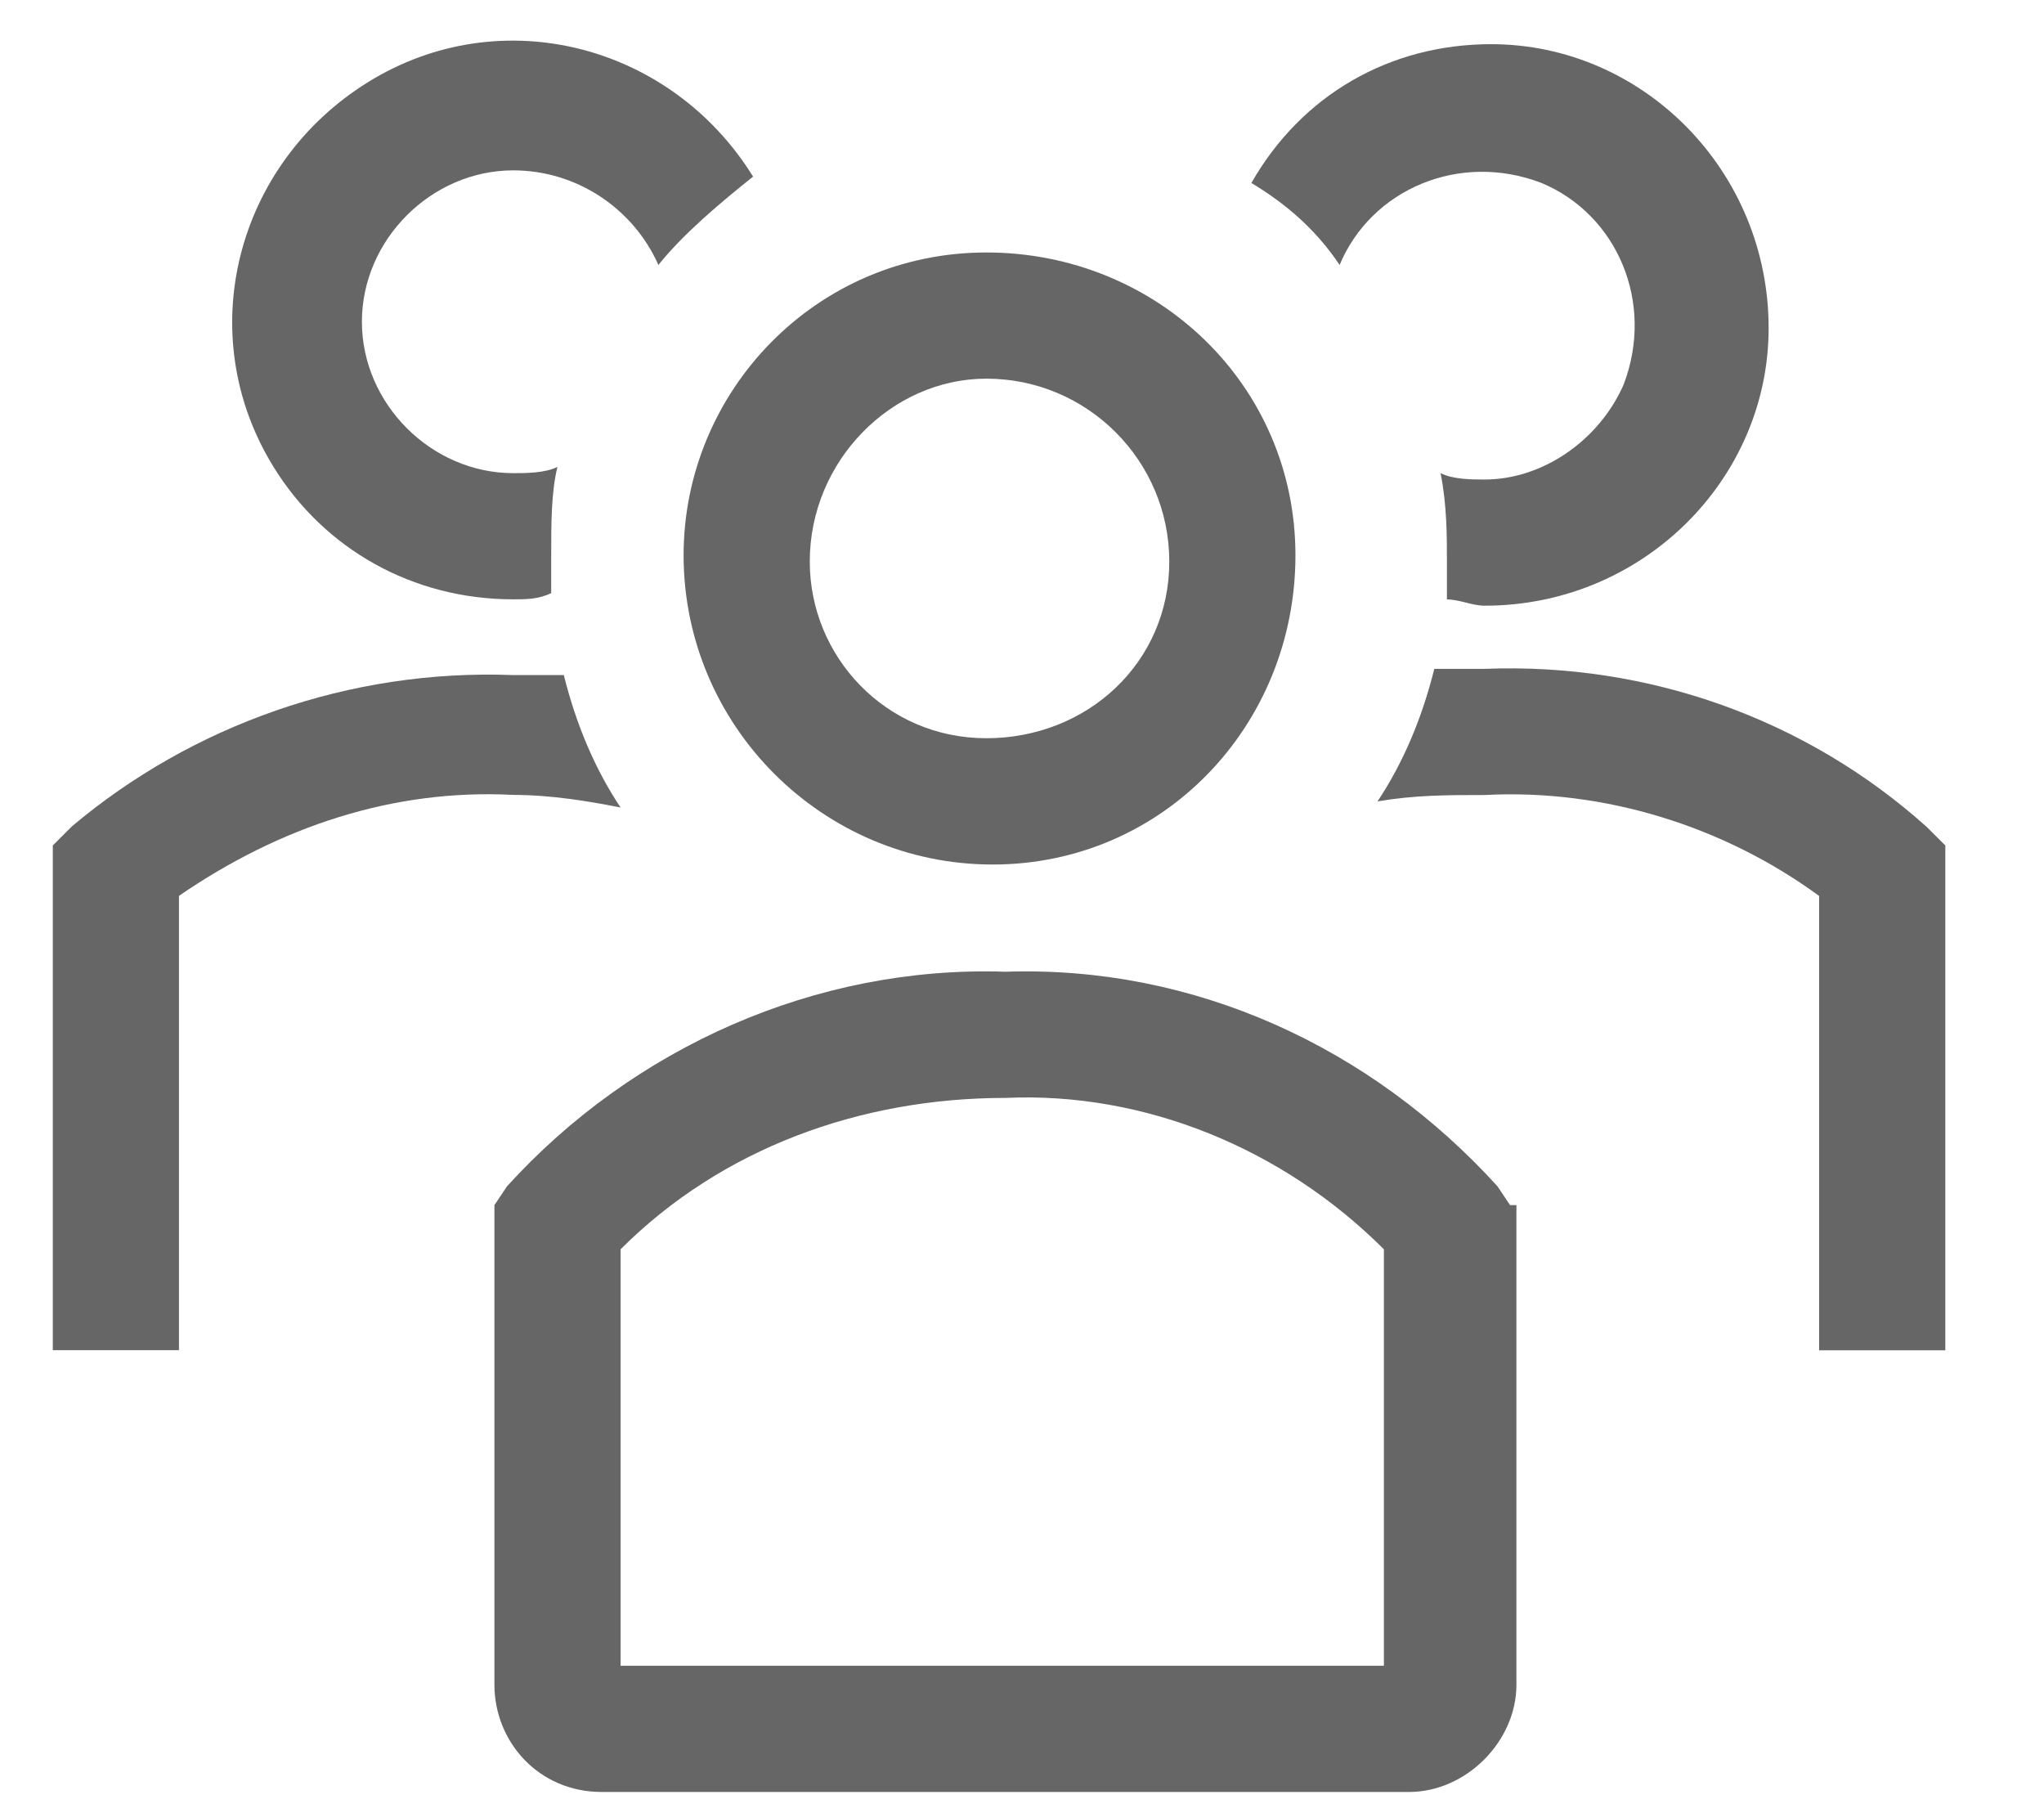
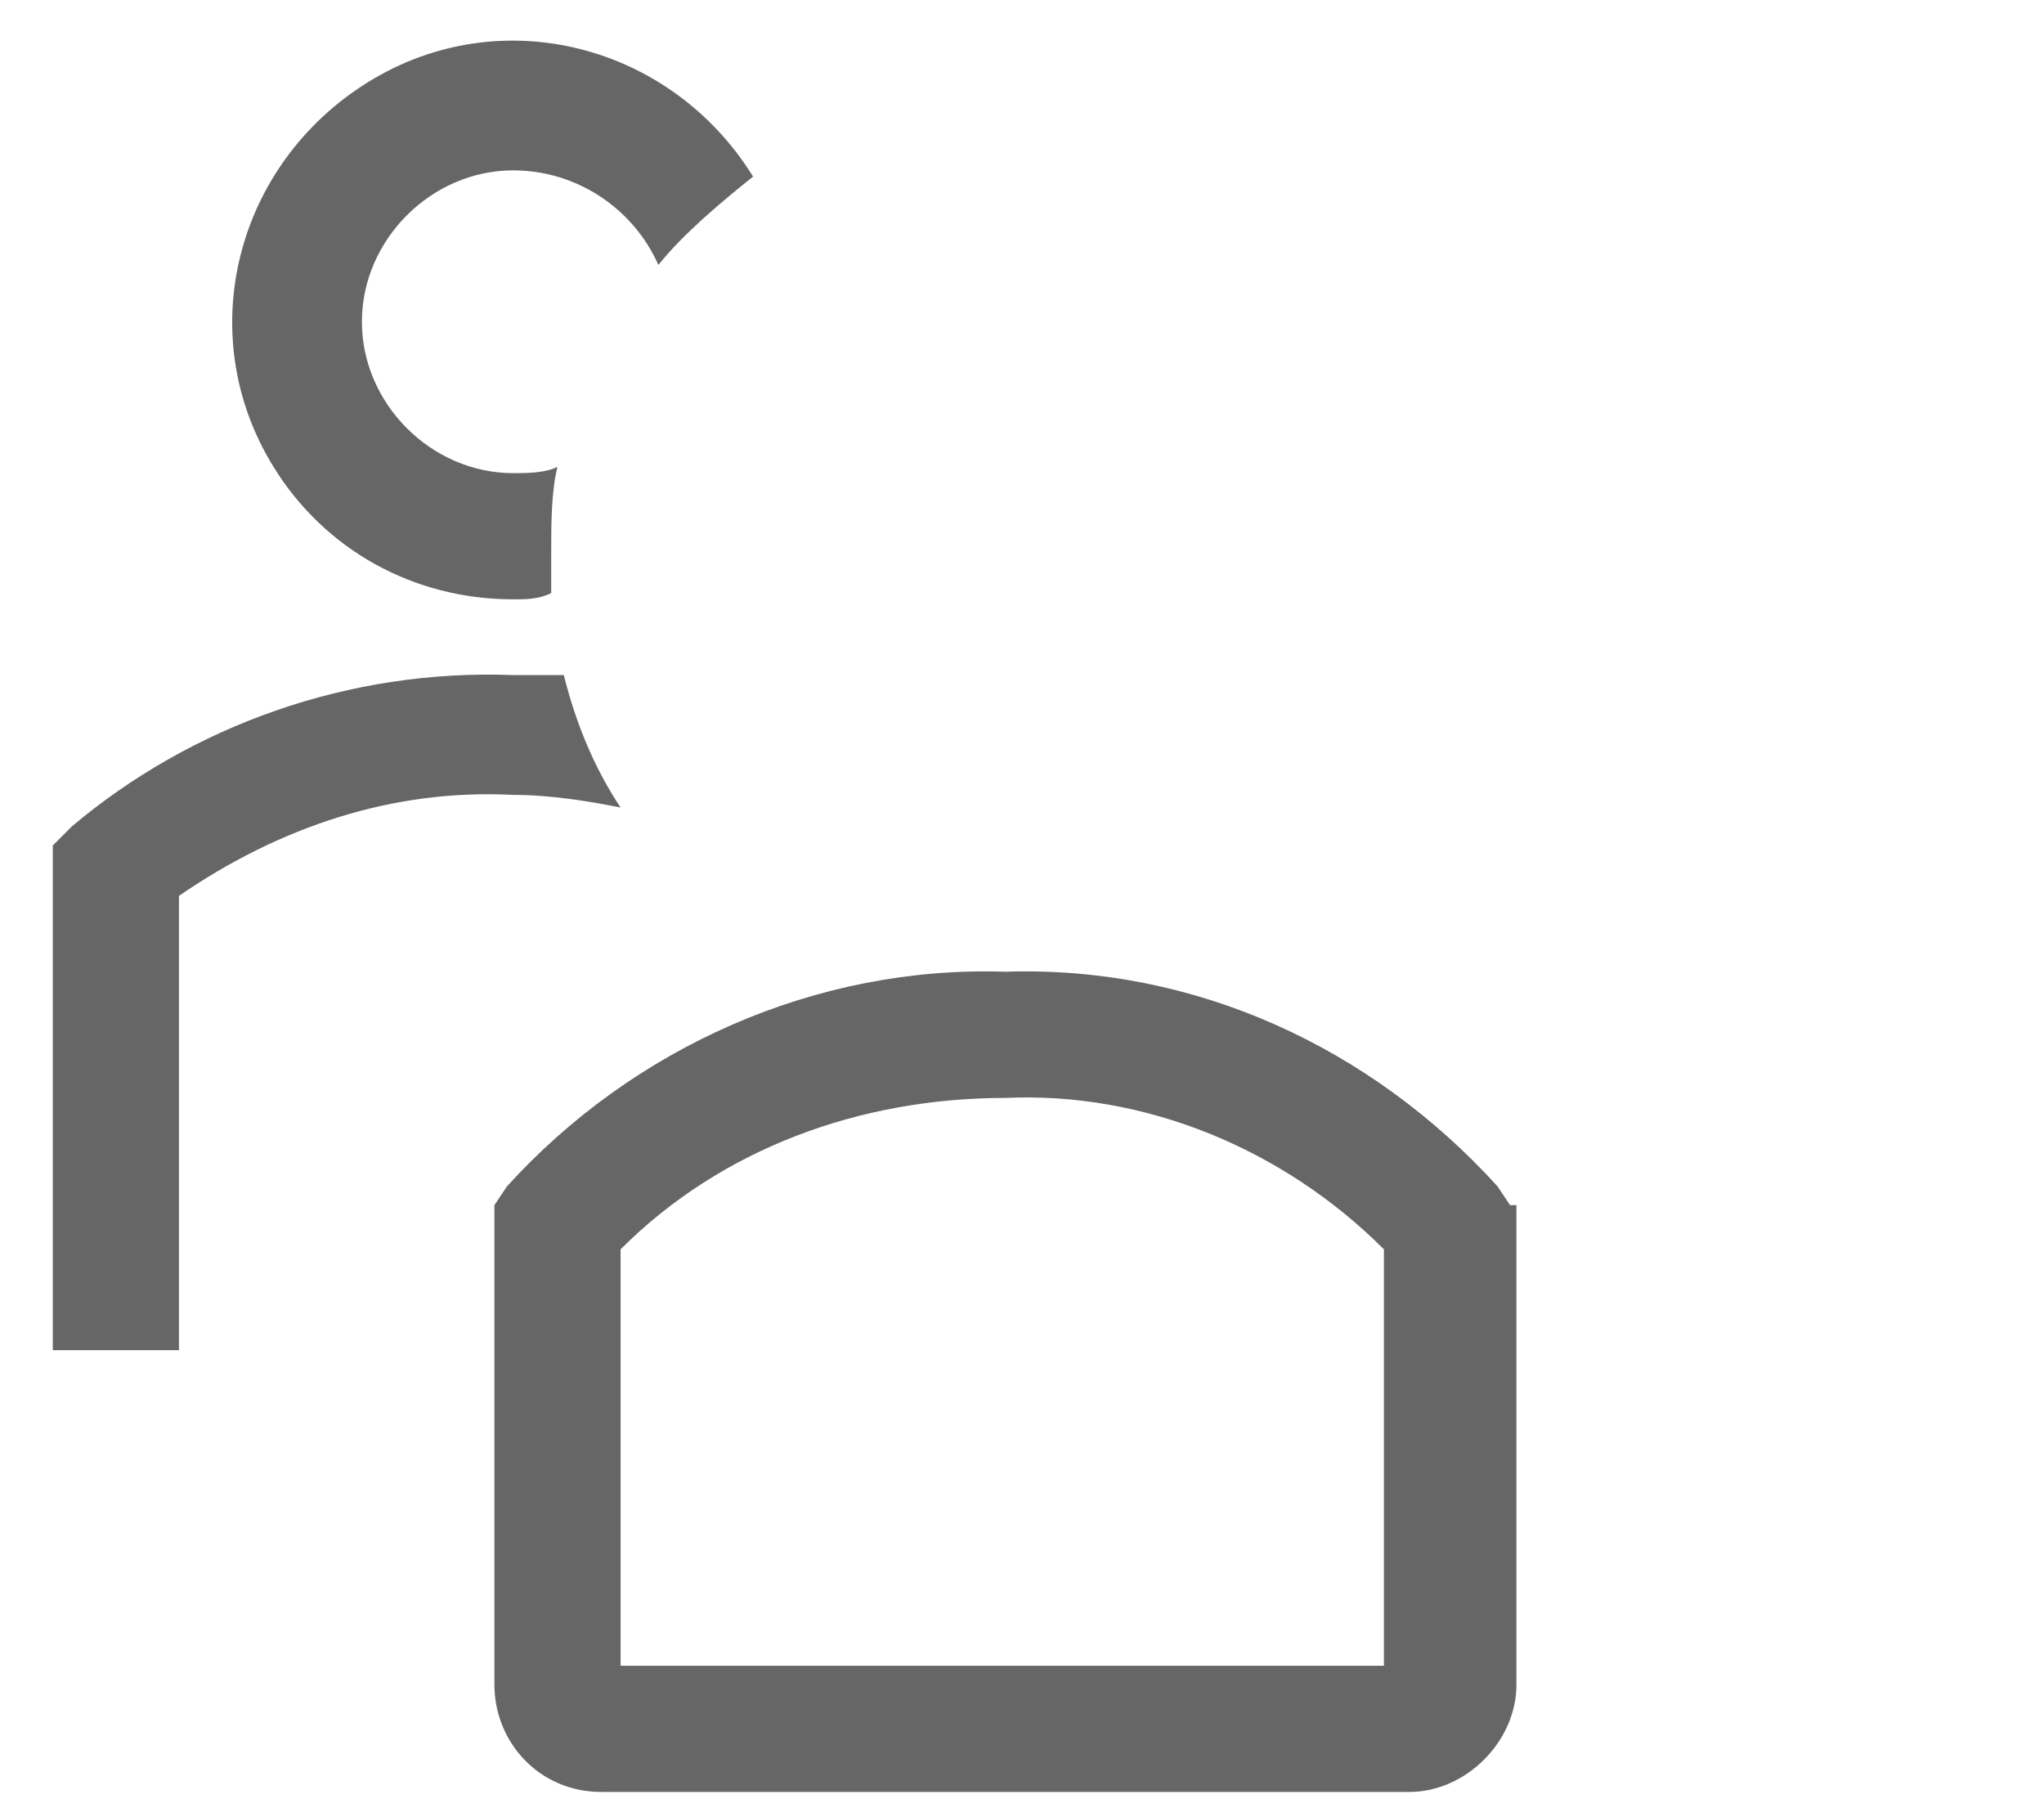
<svg xmlns="http://www.w3.org/2000/svg" width="18" height="16" viewBox="0 0 18 16" fill="none">
-   <path d="M8.742 7.612C10.242 7.612 11.408 6.389 11.408 4.889C11.408 3.389 10.186 2.223 8.686 2.223C7.186 2.223 6.02 3.445 6.02 4.889C6.02 6.389 7.242 7.612 8.742 7.612ZM8.686 3.334C8.742 3.334 8.742 3.334 8.686 3.334C9.575 3.334 10.297 4.056 10.297 4.945C10.297 5.834 9.575 6.5 8.686 6.5C7.797 6.5 7.131 5.778 7.131 4.945C7.131 4.056 7.853 3.334 8.686 3.334Z" fill="#666666" />
-   <path d="M16.964 7.278C15.909 6.333 14.52 5.833 13.075 5.889H12.631C12.52 6.333 12.353 6.722 12.131 7.056C12.464 7 12.742 7 13.075 7C14.131 6.944 15.186 7.278 16.02 7.889V11.889H17.131V7.444L16.964 7.278Z" fill="#666666" />
-   <path d="M11.797 2.333C12.075 1.666 12.853 1.333 13.575 1.611C14.242 1.889 14.575 2.666 14.297 3.389C14.075 3.889 13.575 4.222 13.075 4.222C12.964 4.222 12.797 4.222 12.686 4.166C12.742 4.444 12.742 4.722 12.742 4.944V5.278C12.853 5.278 12.964 5.333 13.075 5.333C14.464 5.333 15.575 4.222 15.575 2.889C15.575 1.5 14.464 0.389 13.131 0.389C12.242 0.389 11.464 0.833 11.02 1.611C11.297 1.778 11.575 2 11.797 2.333Z" fill="#666666" />
  <path d="M5.465 7.11C5.243 6.777 5.076 6.388 4.965 5.944H4.52C3.076 5.888 1.687 6.388 0.632 7.277L0.465 7.444V11.888H1.576V7.888C2.465 7.277 3.465 6.944 4.52 6.999C4.854 6.999 5.187 7.055 5.465 7.11Z" fill="#666666" />
  <path d="M4.52 5.277C4.632 5.277 4.743 5.277 4.854 5.222V4.889C4.854 4.611 4.854 4.333 4.909 4.111C4.798 4.166 4.632 4.166 4.52 4.166C3.798 4.166 3.187 3.555 3.187 2.833C3.187 2.111 3.798 1.5 4.52 1.5C5.076 1.5 5.576 1.833 5.798 2.333C6.02 2.055 6.354 1.777 6.632 1.555C5.909 0.389 4.409 -0 3.243 0.722C2.076 1.444 1.687 2.944 2.409 4.111C2.854 4.833 3.632 5.277 4.52 5.277Z" fill="#666666" />
  <path d="M13.298 10.611L13.187 10.445C12.076 9.222 10.52 8.5 8.854 8.556C7.187 8.5 5.576 9.222 4.465 10.445L4.354 10.611V14.834C4.354 15.334 4.742 15.778 5.298 15.778H12.409C12.909 15.778 13.354 15.334 13.354 14.834V10.611H13.298ZM12.187 14.667H5.465V11C6.354 10.111 7.576 9.667 8.854 9.667C10.076 9.611 11.298 10.111 12.187 11V14.667Z" fill="#666666" />
</svg>